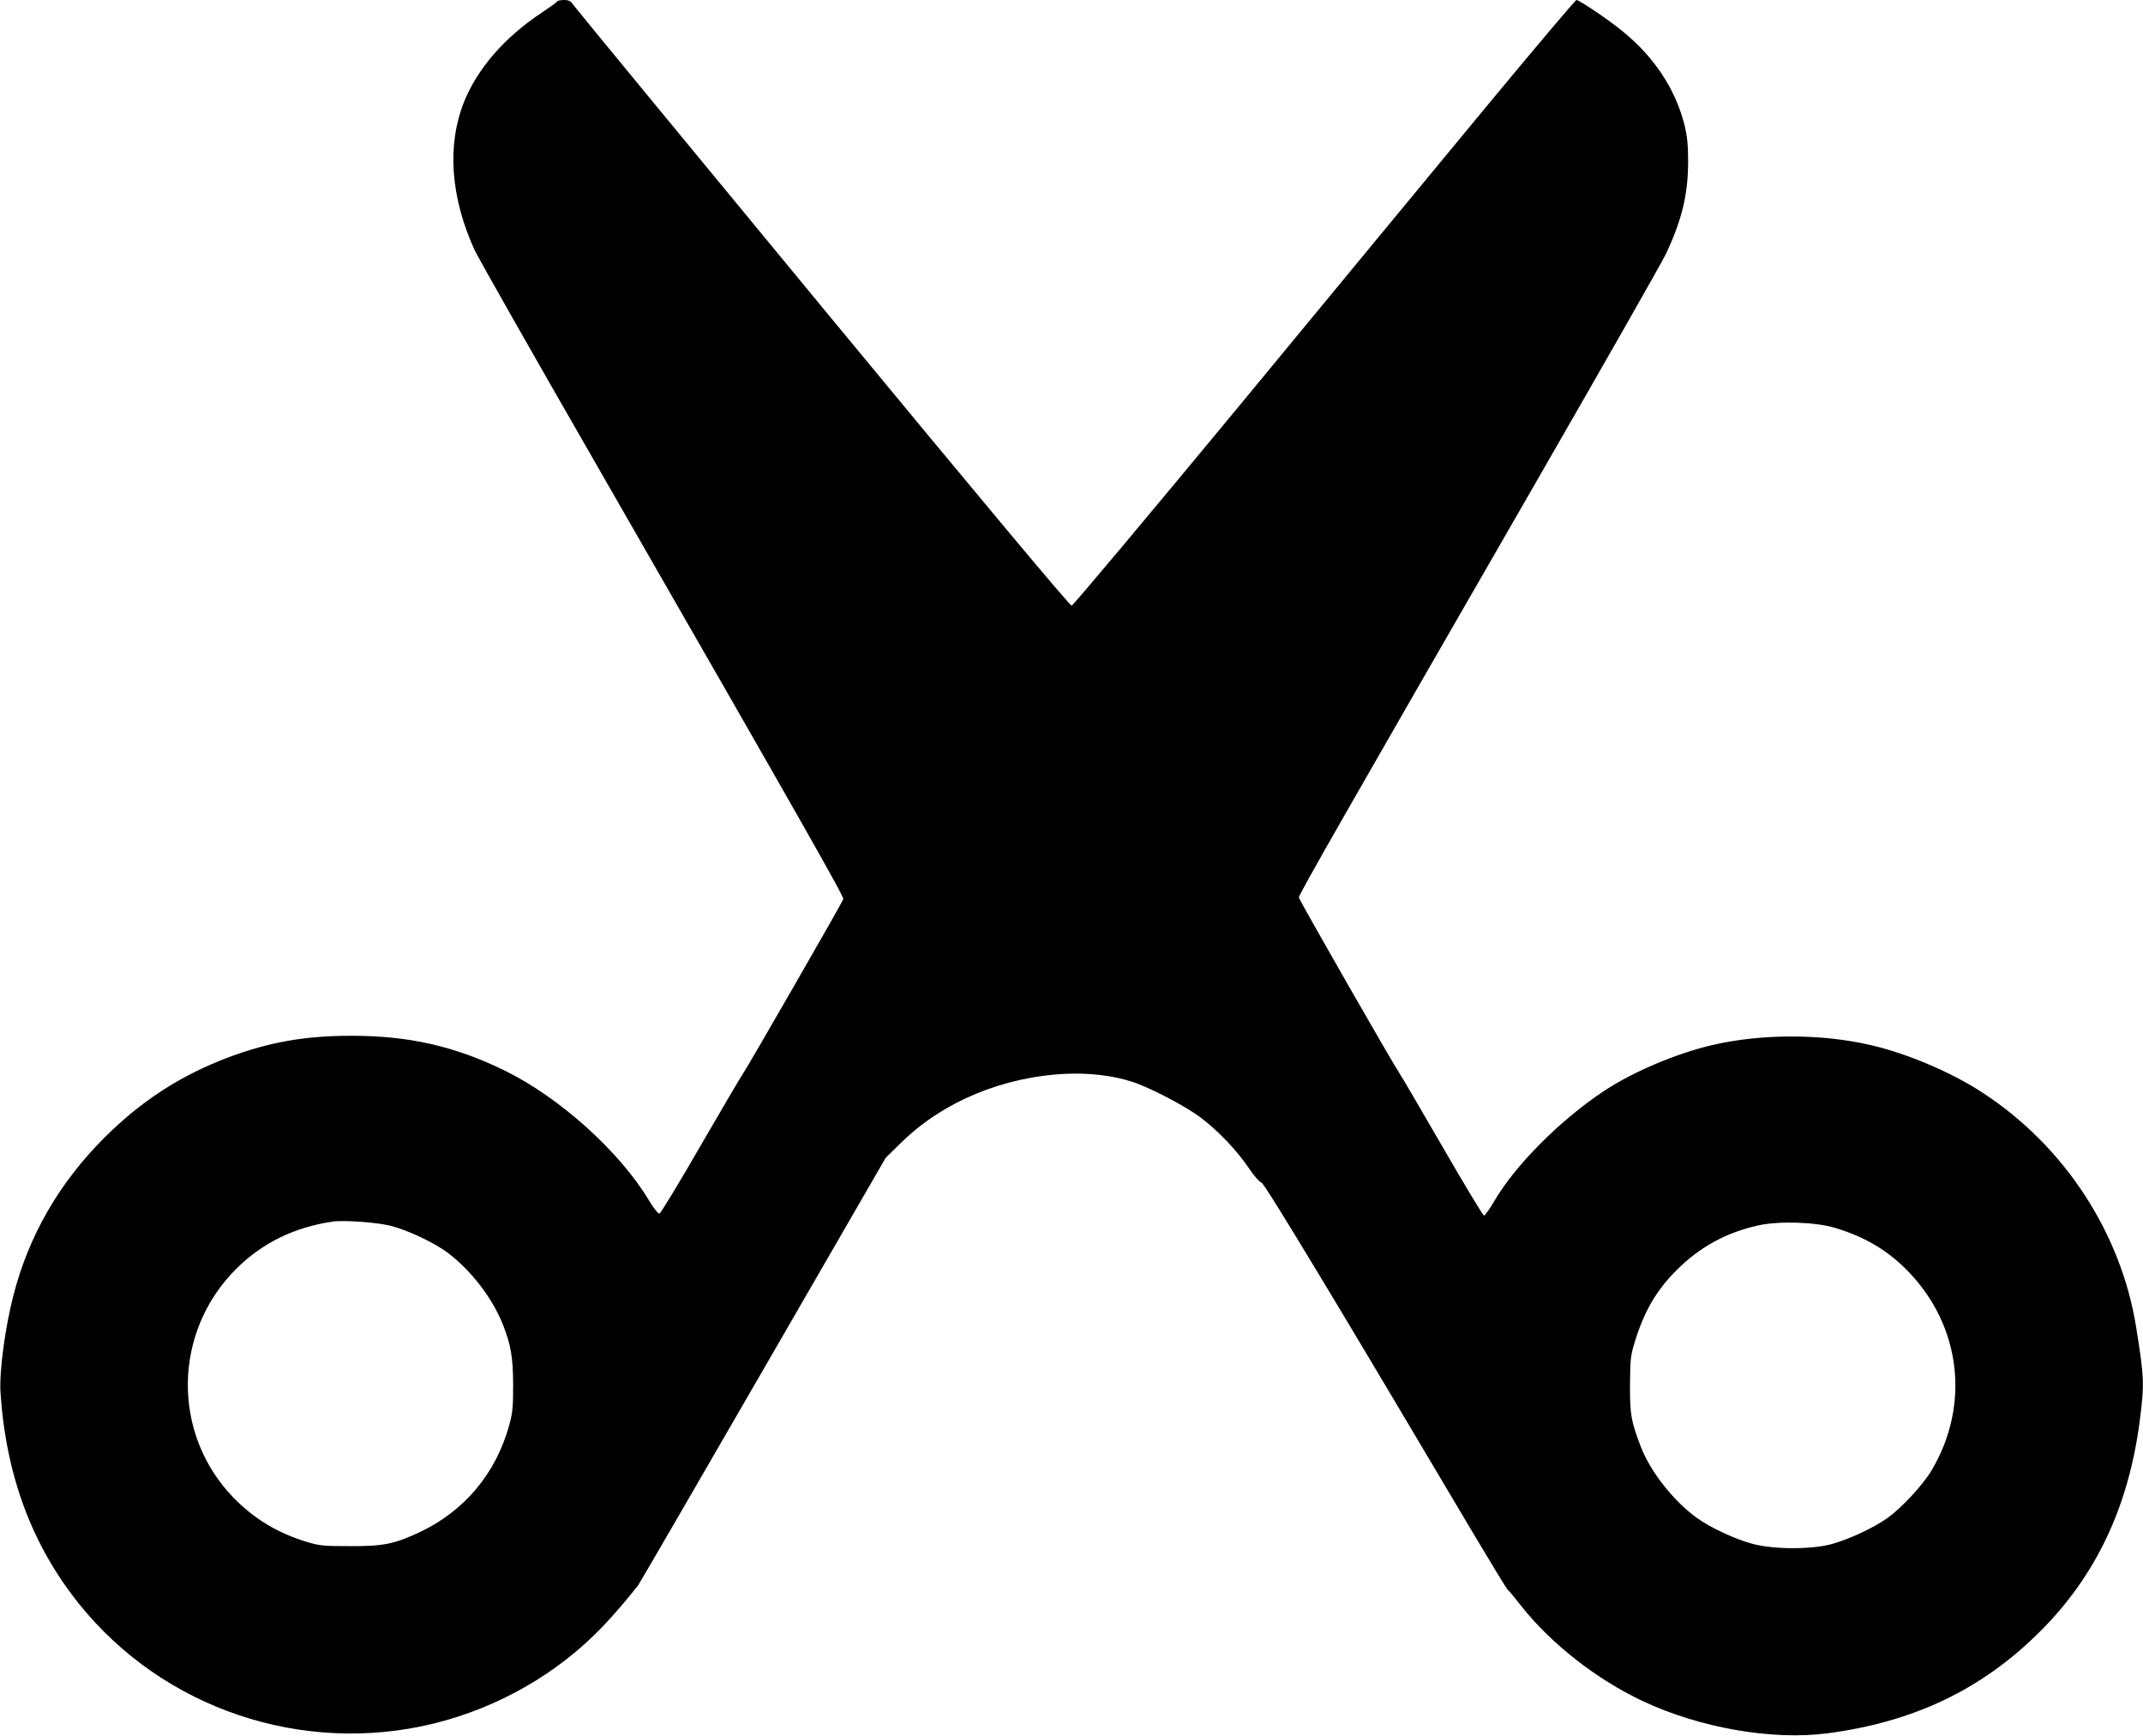
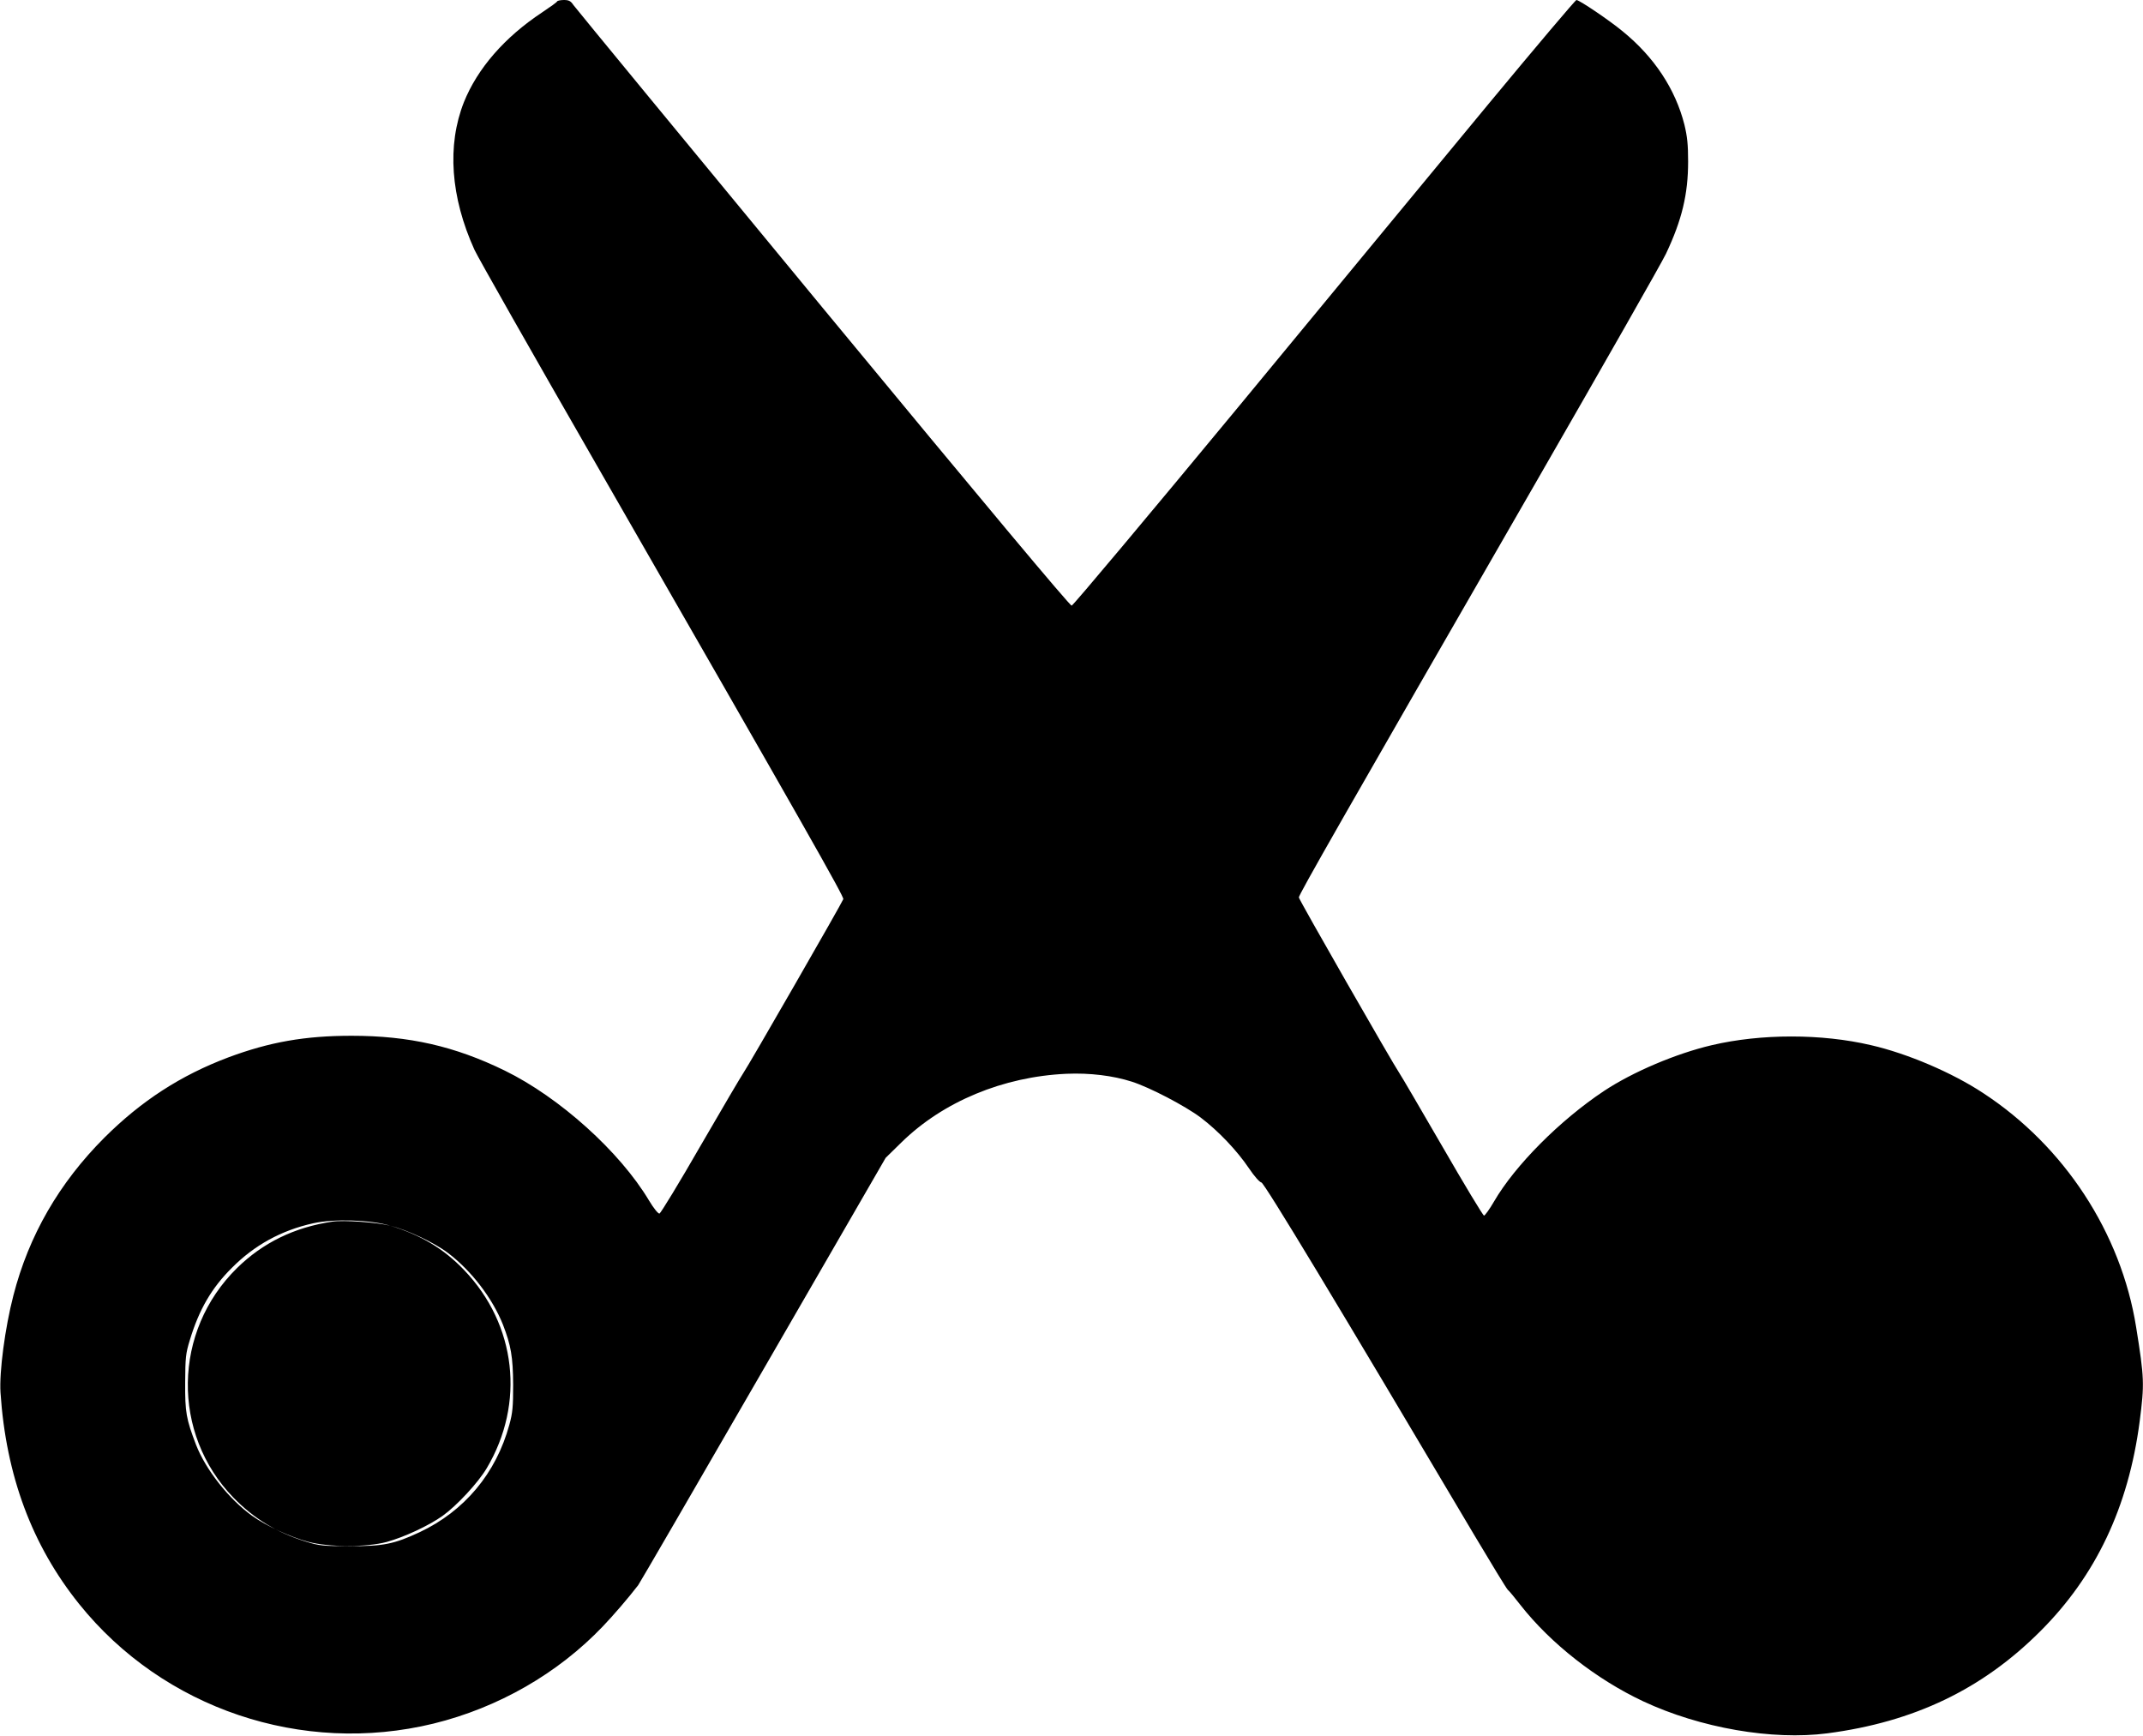
<svg xmlns="http://www.w3.org/2000/svg" version="1.0" width="1280pt" height="1037pt" viewBox="0 0 1280 1037" preserveAspectRatio="xMidYMid meet">
  <g transform="translate(0,1037) scale(0.1,-0.1)" fill="#000000" stroke="none">
-     <path d="M3328 10362 c-1 -5 -42 -34 -90 -66 -225 -149 -386 -335 -467 -536 -102 -258 -80 -567 63 -882 19 -42 347 -620 729 -1284 1260 -2193 1478 -2578 1474 -2594 -5 -18 -570 -1001 -598 -1040 -10 -14 -124 -207 -253 -430 -128 -223 -240 -406 -247 -408 -8 -1 -35 32 -63 79 -174 291 -534 615 -861 775 -299 146 -572 208 -915 208 -278 0 -489 -37 -736 -129 -284 -107 -519 -259 -740 -479 -271 -271 -452 -585 -544 -943 -50 -193 -85 -457 -77 -580 33 -496 188 -912 470 -1263 502 -625 1332 -905 2116 -714 387 95 743 299 1012 581 64 67 151 168 211 246 9 12 345 591 747 1287 l731 1265 94 92 c249 244 608 393 986 410 139 6 278 -11 390 -47 107 -34 319 -145 411 -214 106 -80 218 -198 290 -305 31 -46 62 -81 73 -83 18 -3 455 -727 1273 -2108 103 -173 192 -319 199 -325 7 -5 41 -46 75 -90 181 -231 455 -445 734 -576 340 -159 771 -234 1100 -191 518 68 925 263 1271 609 332 331 527 742 594 1253 29 225 28 259 -21 564 -90 563 -429 1081 -914 1398 -185 122 -452 236 -670 286 -294 69 -656 69 -950 0 -214 -50 -473 -160 -645 -274 -263 -175 -531 -444 -657 -661 -26 -45 -53 -82 -59 -83 -6 0 -118 186 -249 413 -131 226 -246 423 -256 437 -41 60 -600 1036 -601 1050 -1 16 248 452 1425 2495 396 688 742 1295 768 1350 95 201 132 355 132 550 0 102 -5 149 -22 220 -54 213 -180 404 -369 558 -81 67 -259 187 -276 187 -6 0 -241 -278 -522 -617 -281 -340 -953 -1153 -1493 -1808 -541 -654 -991 -1191 -1000 -1192 -10 -2 -523 611 -1486 1777 -808 979 -1479 1794 -1490 1810 -16 24 -27 30 -57 30 -20 0 -38 -4 -40 -8z m-998 -7312 c104 -26 264 -101 347 -164 139 -106 264 -269 327 -427 48 -124 60 -192 61 -359 0 -132 -3 -168 -23 -240 -79 -289 -268 -515 -536 -641 -152 -71 -218 -84 -416 -83 -161 0 -182 2 -263 27 -172 53 -310 137 -432 262 -372 383 -363 995 21 1372 154 151 342 243 569 277 67 10 262 -4 345 -24z m8630 -13 c182 -55 320 -137 443 -266 311 -326 365 -794 134 -1183 -51 -86 -178 -223 -263 -284 -83 -59 -229 -127 -334 -156 -122 -33 -347 -32 -470 1 -105 28 -252 96 -334 155 -139 100 -277 275 -335 424 -59 155 -66 193 -65 372 1 150 3 173 28 254 55 182 130 311 251 431 135 136 296 224 485 266 125 28 342 21 460 -14z" />
+     <path d="M3328 10362 c-1 -5 -42 -34 -90 -66 -225 -149 -386 -335 -467 -536 -102 -258 -80 -567 63 -882 19 -42 347 -620 729 -1284 1260 -2193 1478 -2578 1474 -2594 -5 -18 -570 -1001 -598 -1040 -10 -14 -124 -207 -253 -430 -128 -223 -240 -406 -247 -408 -8 -1 -35 32 -63 79 -174 291 -534 615 -861 775 -299 146 -572 208 -915 208 -278 0 -489 -37 -736 -129 -284 -107 -519 -259 -740 -479 -271 -271 -452 -585 -544 -943 -50 -193 -85 -457 -77 -580 33 -496 188 -912 470 -1263 502 -625 1332 -905 2116 -714 387 95 743 299 1012 581 64 67 151 168 211 246 9 12 345 591 747 1287 l731 1265 94 92 c249 244 608 393 986 410 139 6 278 -11 390 -47 107 -34 319 -145 411 -214 106 -80 218 -198 290 -305 31 -46 62 -81 73 -83 18 -3 455 -727 1273 -2108 103 -173 192 -319 199 -325 7 -5 41 -46 75 -90 181 -231 455 -445 734 -576 340 -159 771 -234 1100 -191 518 68 925 263 1271 609 332 331 527 742 594 1253 29 225 28 259 -21 564 -90 563 -429 1081 -914 1398 -185 122 -452 236 -670 286 -294 69 -656 69 -950 0 -214 -50 -473 -160 -645 -274 -263 -175 -531 -444 -657 -661 -26 -45 -53 -82 -59 -83 -6 0 -118 186 -249 413 -131 226 -246 423 -256 437 -41 60 -600 1036 -601 1050 -1 16 248 452 1425 2495 396 688 742 1295 768 1350 95 201 132 355 132 550 0 102 -5 149 -22 220 -54 213 -180 404 -369 558 -81 67 -259 187 -276 187 -6 0 -241 -278 -522 -617 -281 -340 -953 -1153 -1493 -1808 -541 -654 -991 -1191 -1000 -1192 -10 -2 -523 611 -1486 1777 -808 979 -1479 1794 -1490 1810 -16 24 -27 30 -57 30 -20 0 -38 -4 -40 -8z m-998 -7312 c104 -26 264 -101 347 -164 139 -106 264 -269 327 -427 48 -124 60 -192 61 -359 0 -132 -3 -168 -23 -240 -79 -289 -268 -515 -536 -641 -152 -71 -218 -84 -416 -83 -161 0 -182 2 -263 27 -172 53 -310 137 -432 262 -372 383 -363 995 21 1372 154 151 342 243 569 277 67 10 262 -4 345 -24z c182 -55 320 -137 443 -266 311 -326 365 -794 134 -1183 -51 -86 -178 -223 -263 -284 -83 -59 -229 -127 -334 -156 -122 -33 -347 -32 -470 1 -105 28 -252 96 -334 155 -139 100 -277 275 -335 424 -59 155 -66 193 -65 372 1 150 3 173 28 254 55 182 130 311 251 431 135 136 296 224 485 266 125 28 342 21 460 -14z" />
  </g>
</svg>